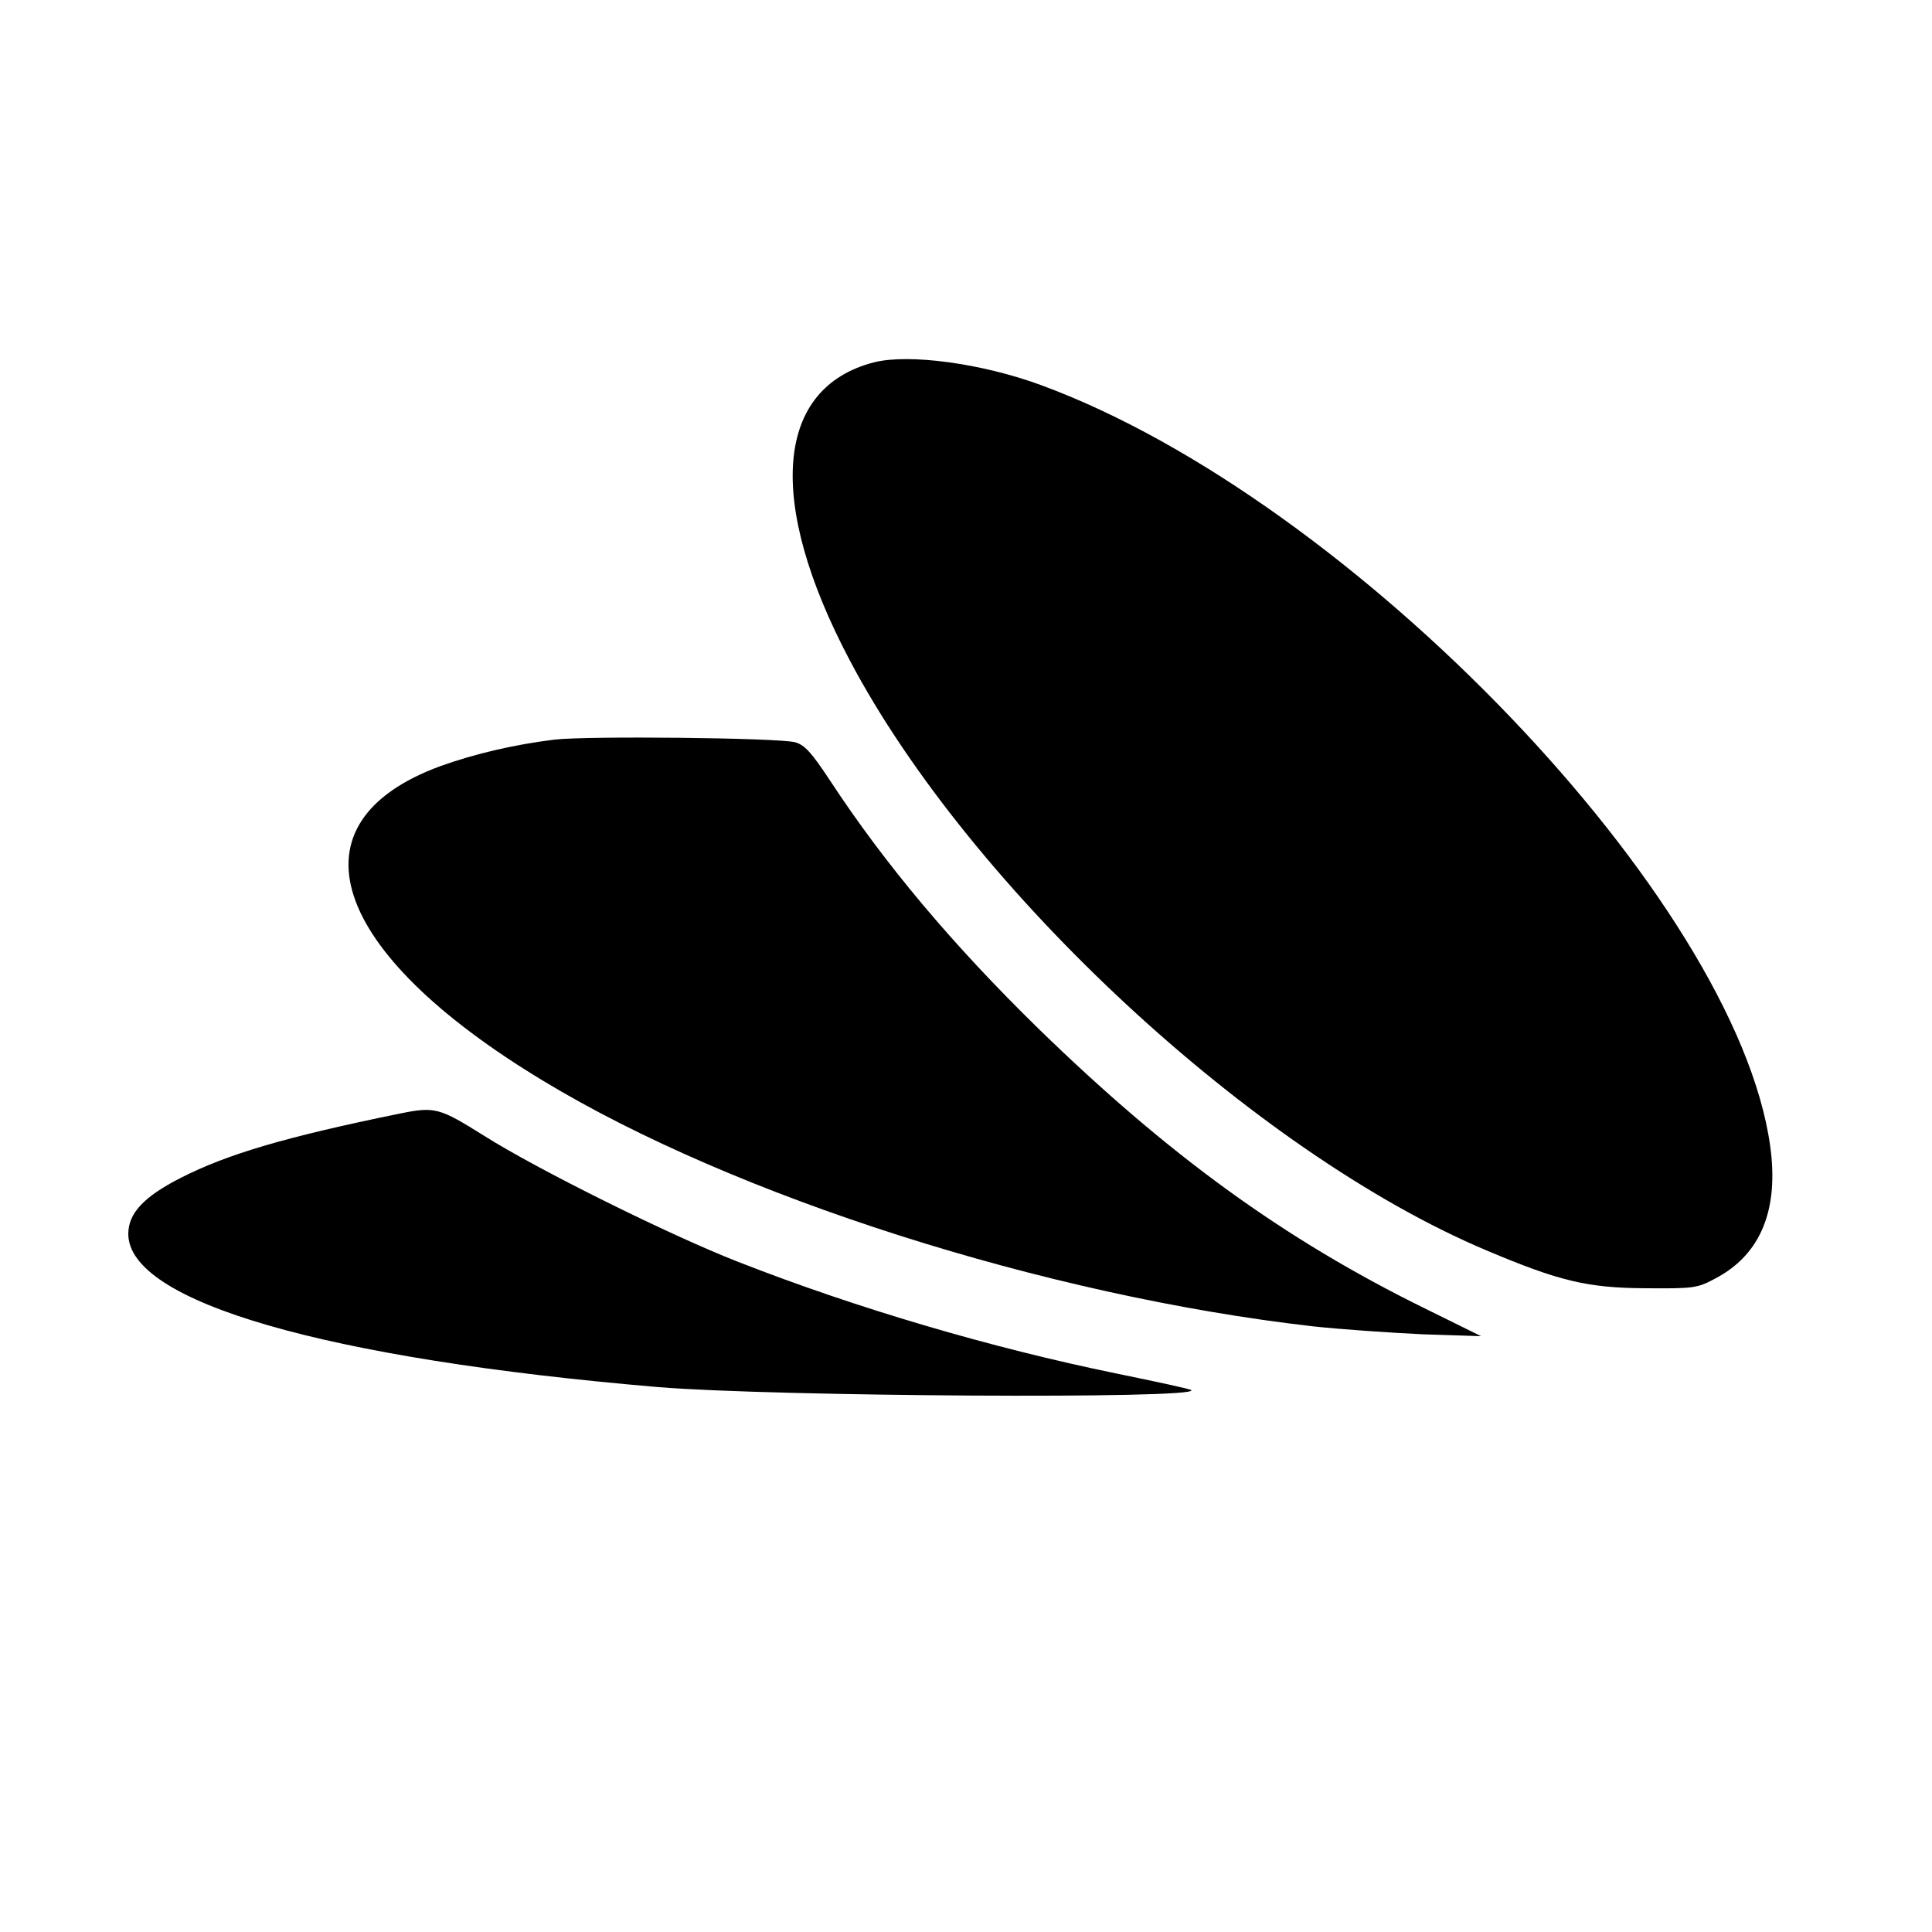
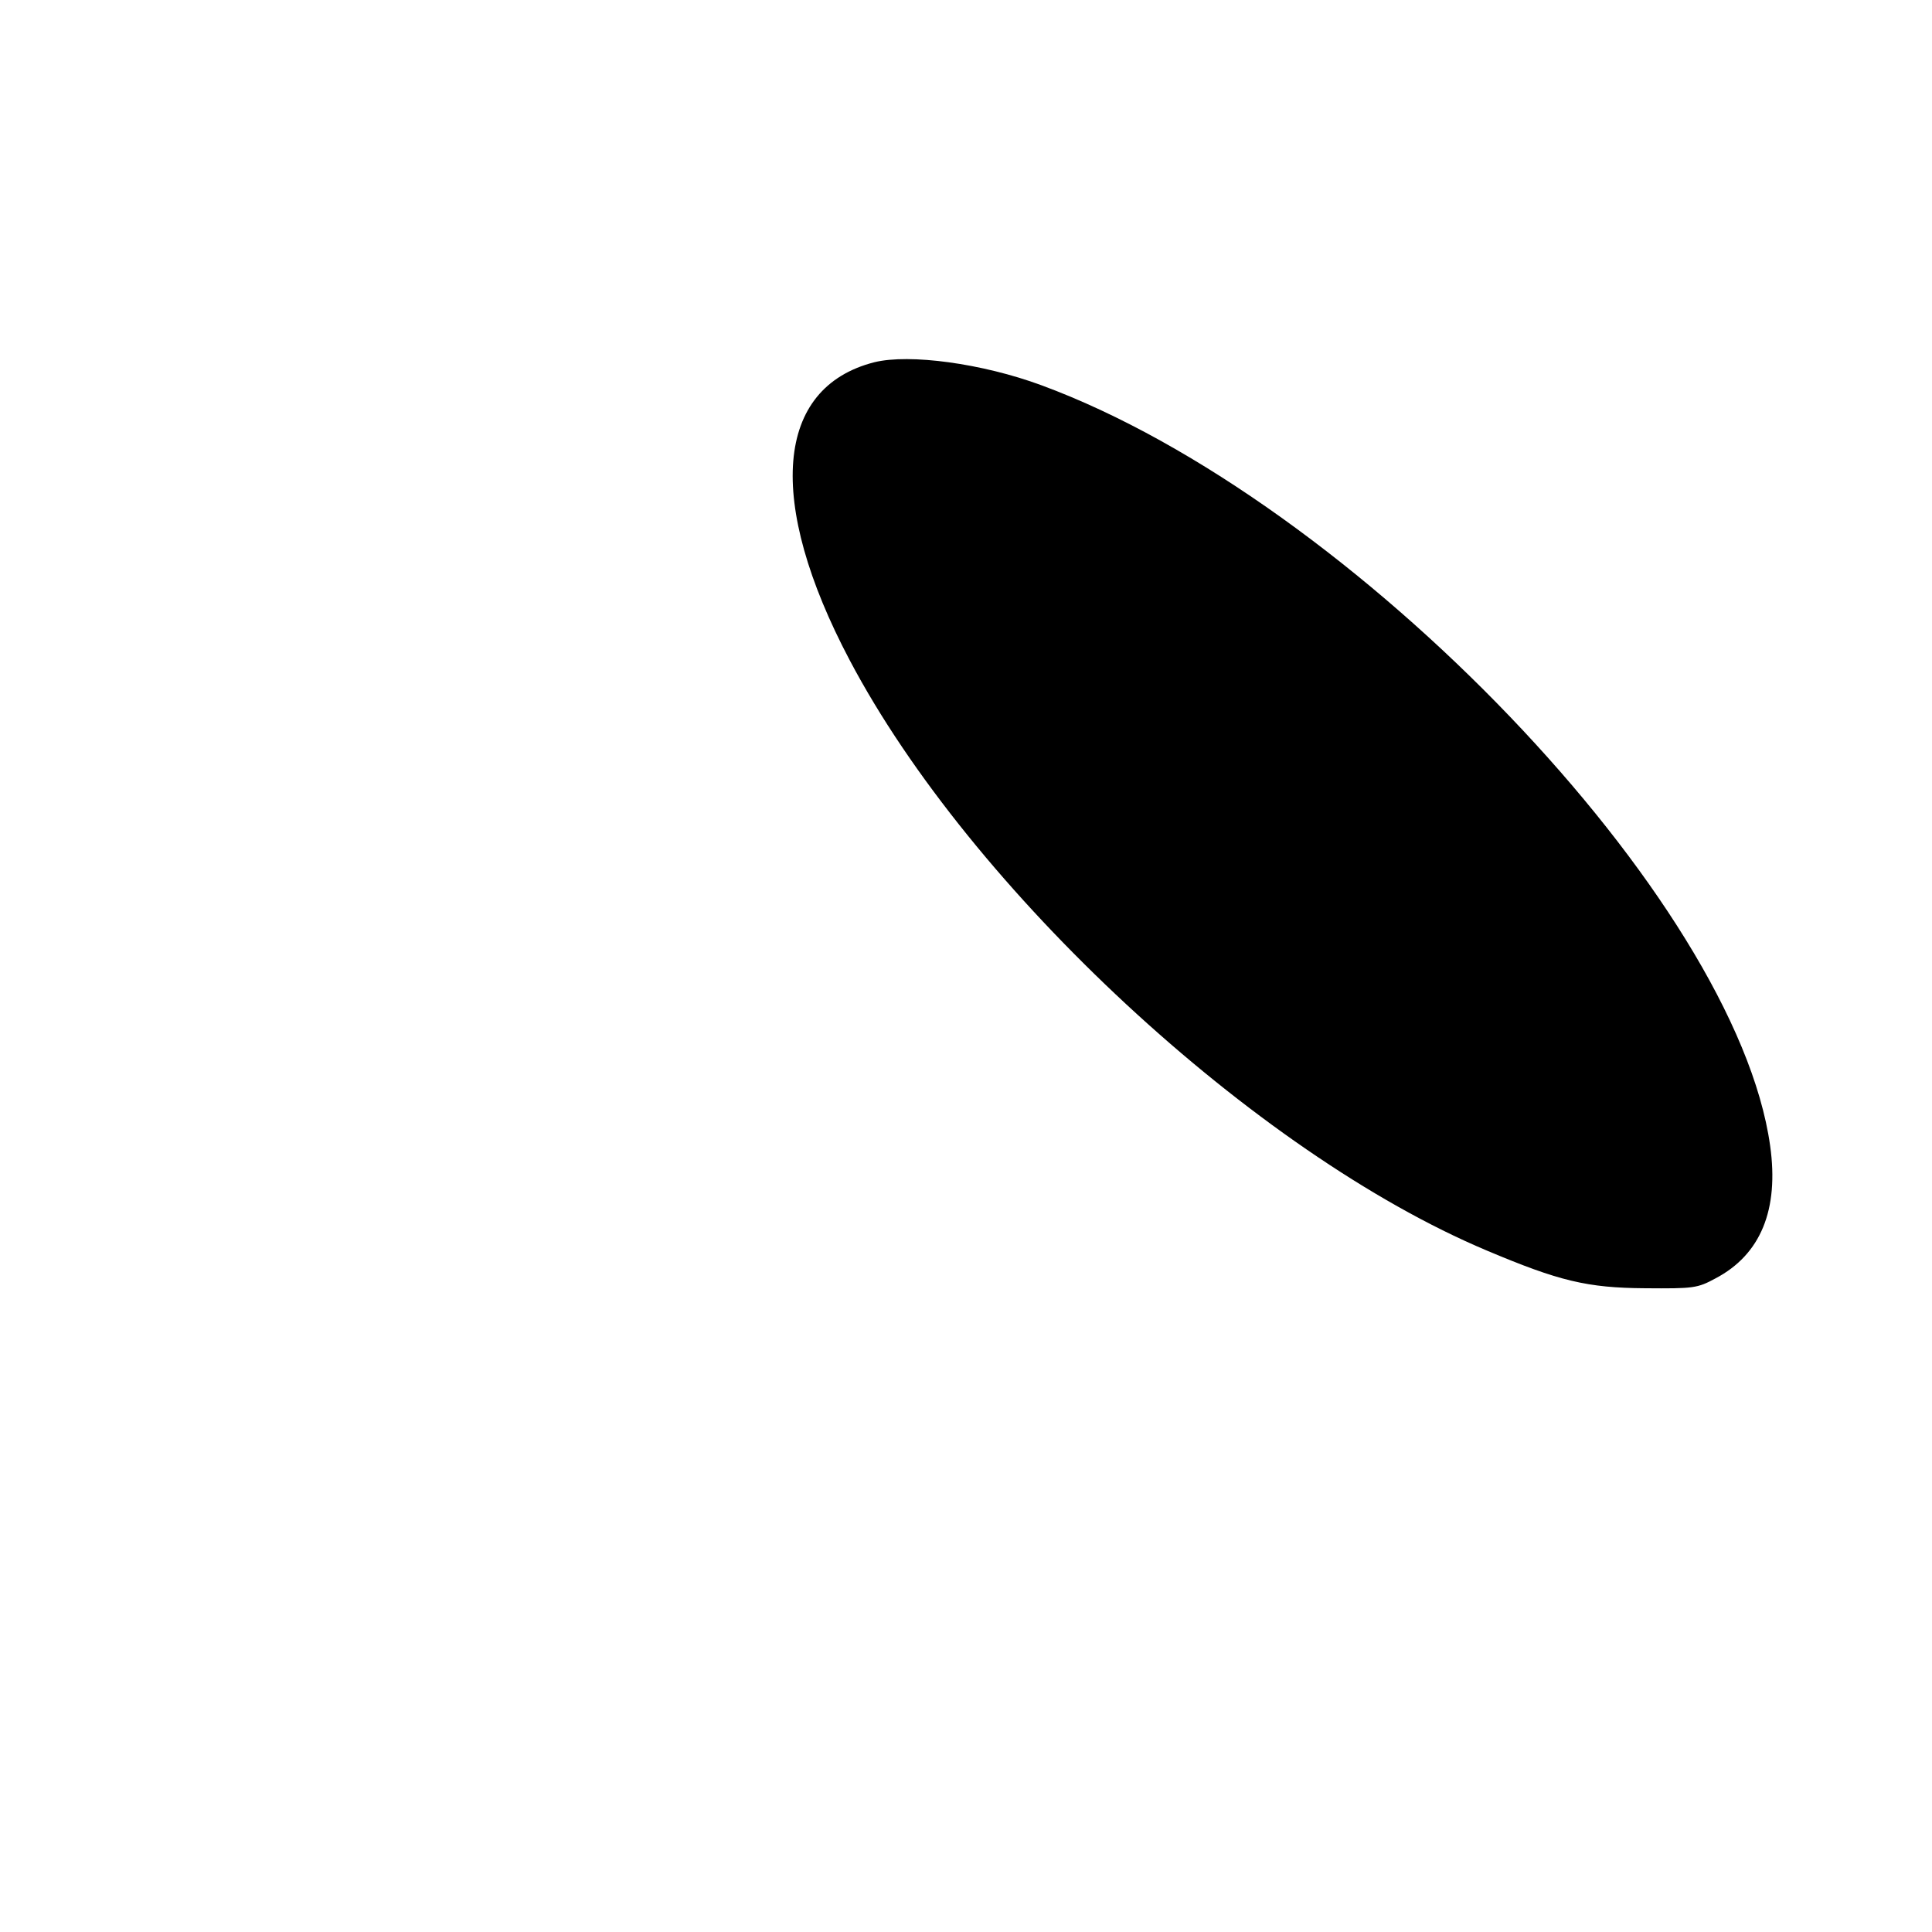
<svg xmlns="http://www.w3.org/2000/svg" version="1.0" viewBox="0 0 512 512">
  <path d="M231.7 96c-26.3 6.7-28.8 36.8-6.5 79 32 60.6 107.3 130.5 168.8 156.4 19.2 8.1 26.6 9.9 42 10 12.8.1 13.8 0 18.6-2.6 12-6.3 16.9-18.2 14.5-35.2C460 238.5 358.5 132.5 276 102.1c-15.7-5.8-35-8.4-44.3-6.1z" />
-   <path d="M147 196c-10.7 1.3-21.3 3.8-30.2 7-40.8 14.9-29.7 49.1 27.1 83.4 50.7 30.7 133.2 57 204.1 65.1 7.4.8 20.5 1.7 29 2.1l15.5.5-15-7.4c-37.2-18.3-67.8-40.5-102.4-74.2-22.7-22.2-40.6-43.5-55.1-65.6-5-7.6-6.8-9.5-9.3-10.2-4.8-1.2-55.2-1.7-63.7-.7zM106 295.1c-30.4 6.2-45.9 10.8-58.2 17.1-9.8 5-13.8 9.4-13.8 14.8 0 18 52.1 33.1 140.5 40.6 30.4 2.5 143.6 3.2 141.2.8-.2-.3-9.1-2.2-19.8-4.4-33.2-6.8-68.9-17.3-100.3-29.6-18.4-7.2-53.2-24.5-67.3-33.4-11.8-7.4-13-7.8-22.3-5.9z" />
</svg>